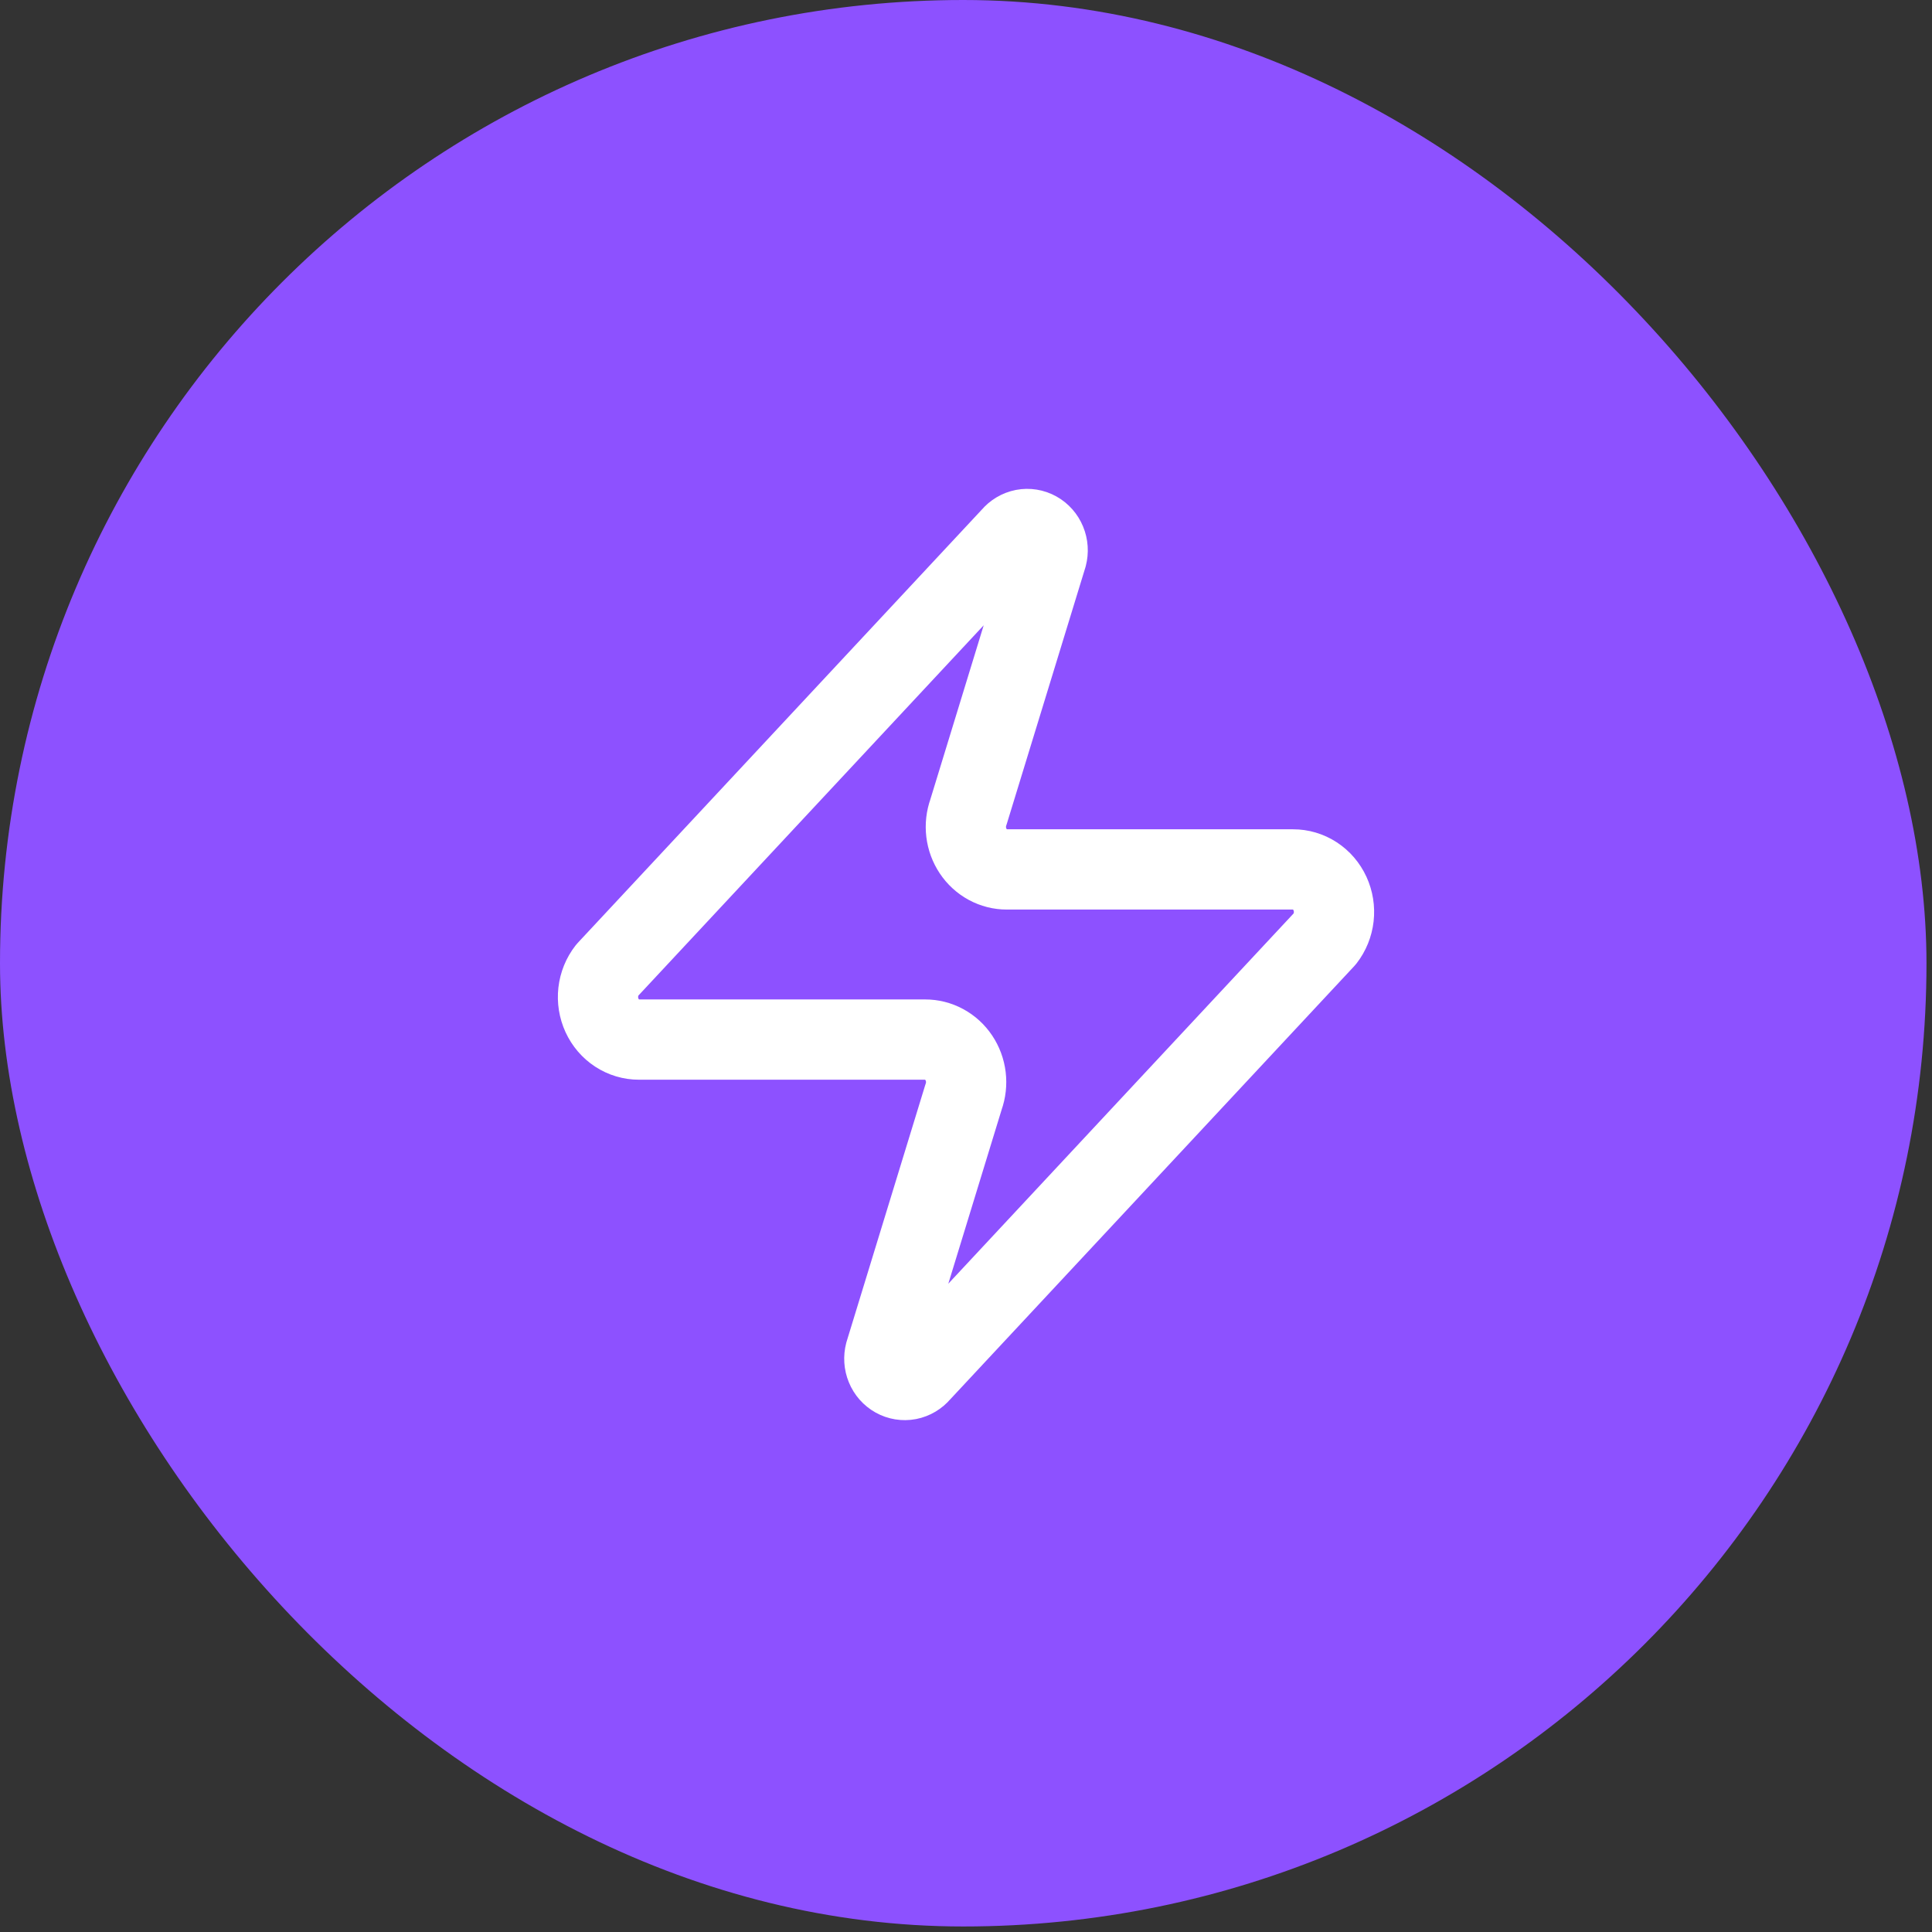
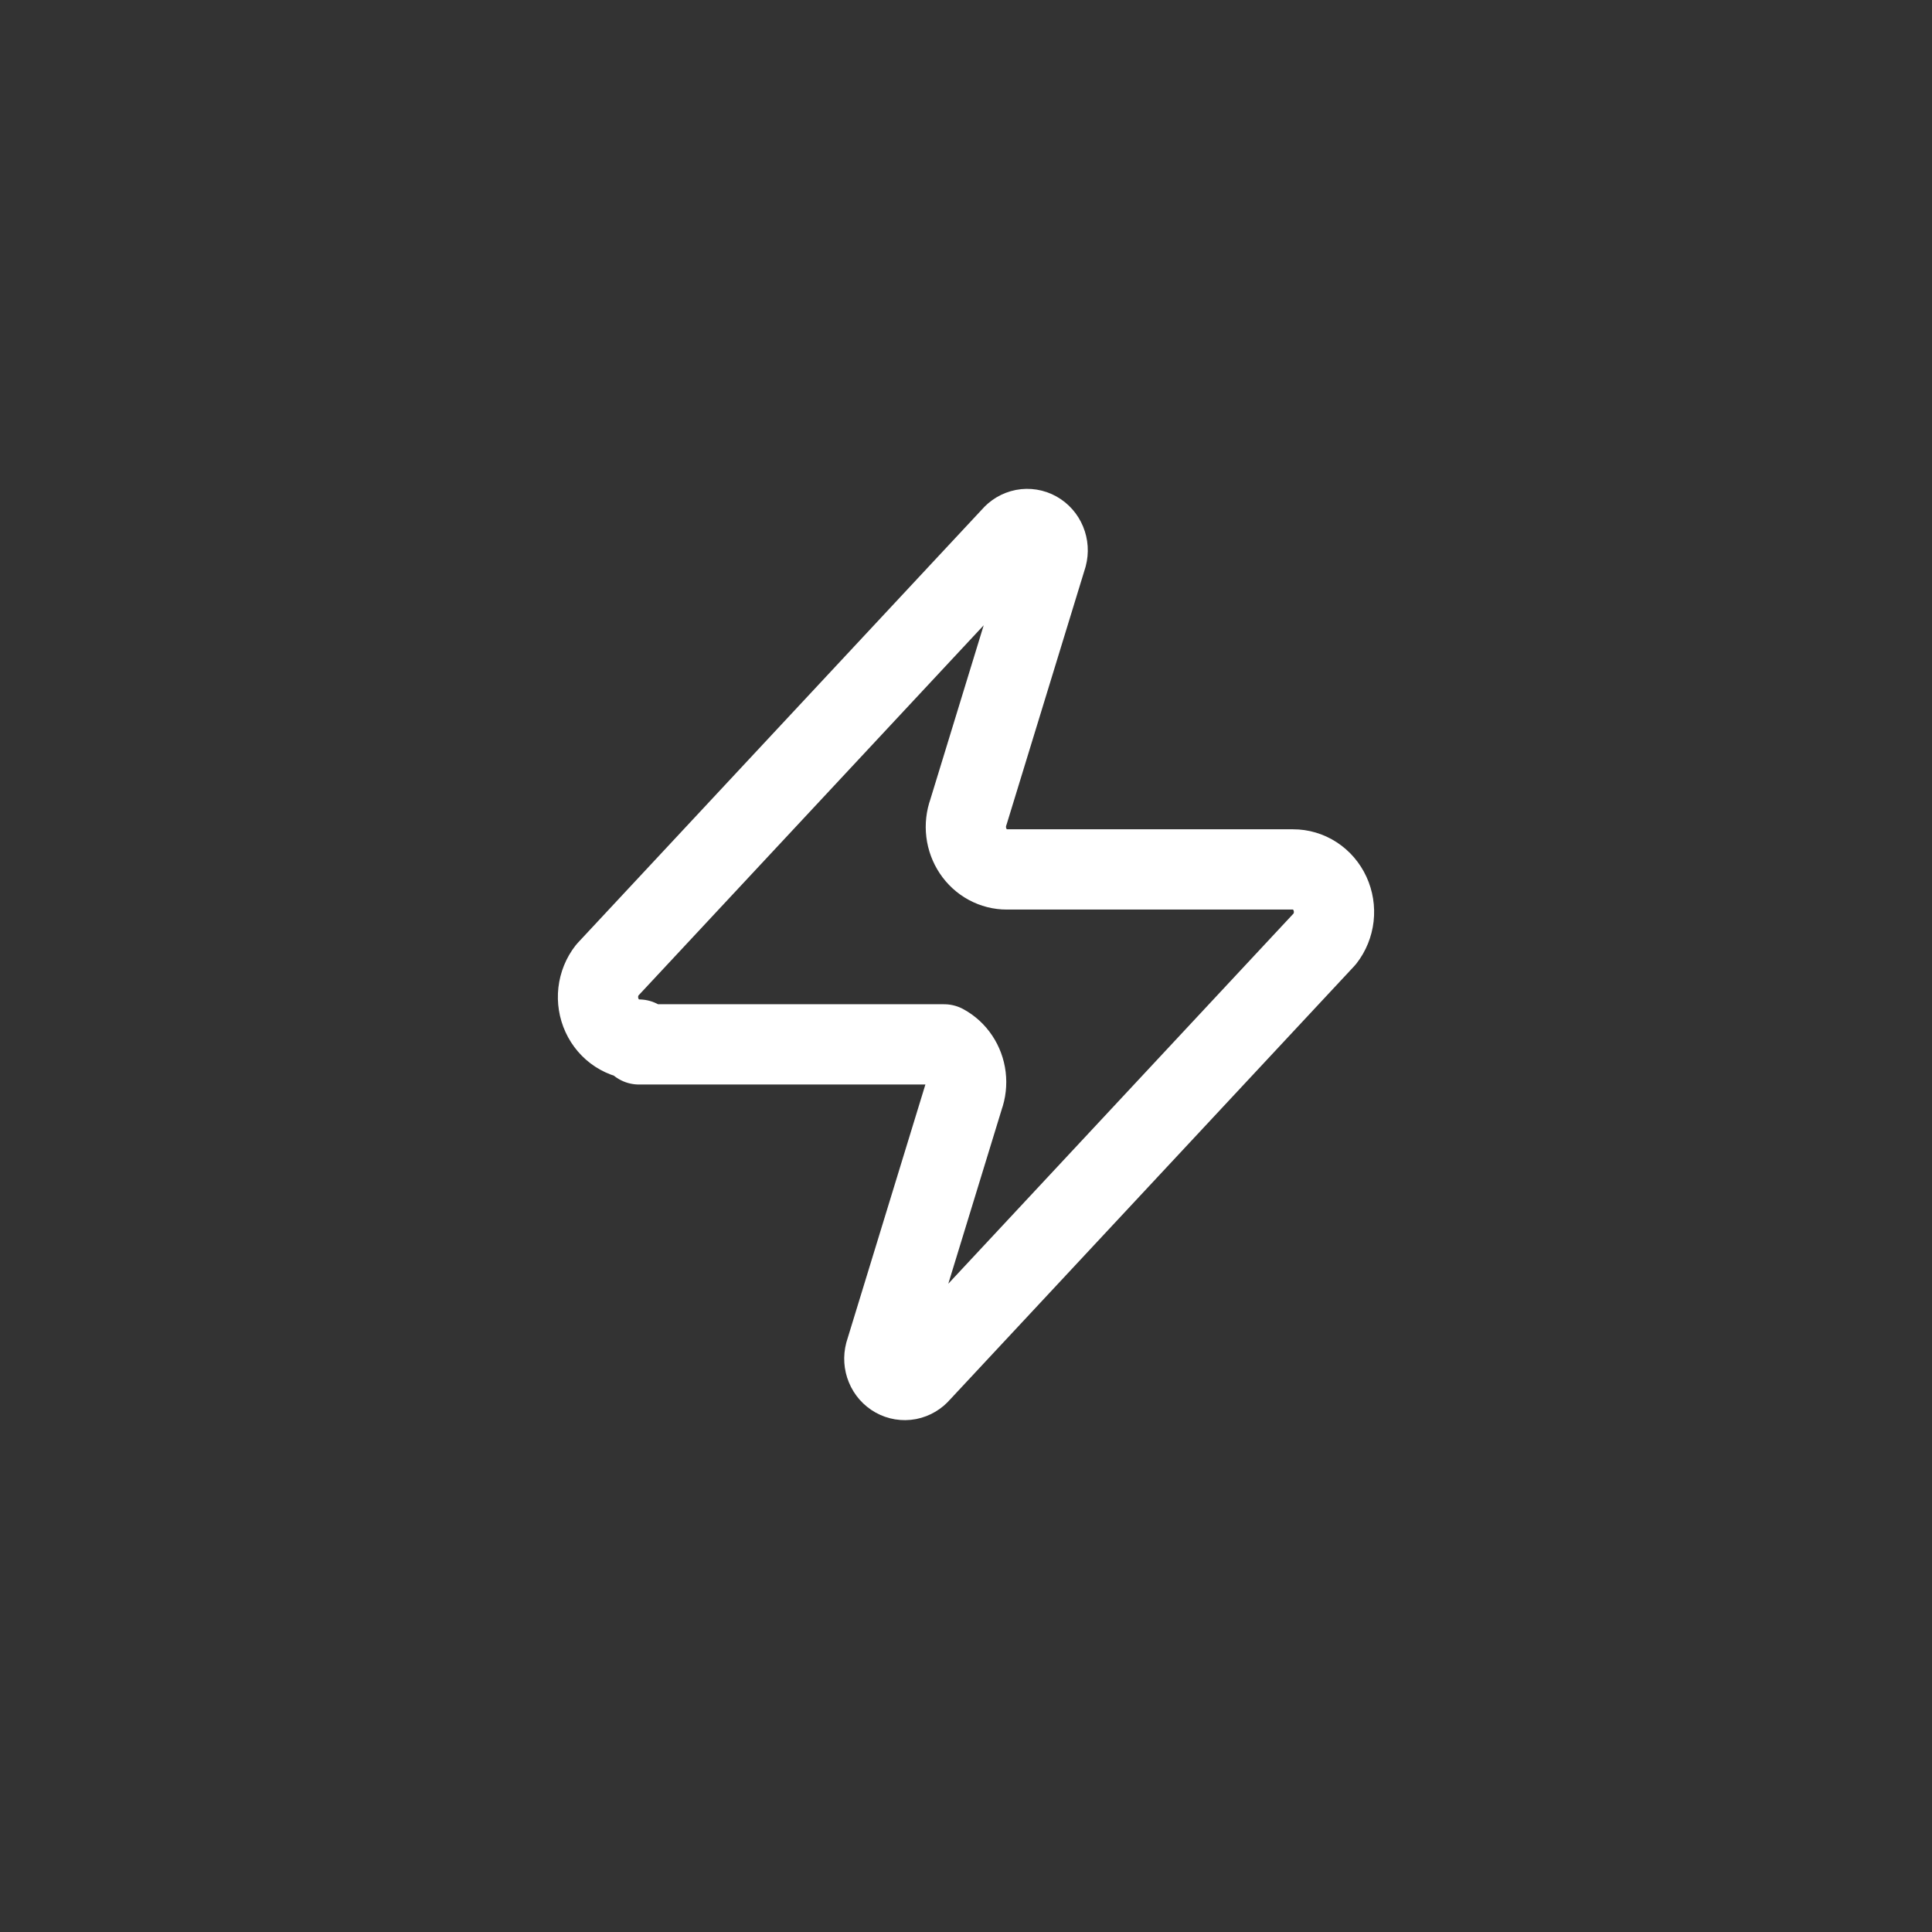
<svg xmlns="http://www.w3.org/2000/svg" width="84" height="84" viewBox="0 0 84 84" fill="none">
  <rect x="0" y="0" width="84" height="84" fill="#333333" stroke="none" />
-   <rect width="83.76" height="83.76" rx="41.88" fill="#8D51FF" />
-   <path d="M27.783 45.199C27.447 45.2 27.117 45.102 26.832 44.916C26.547 44.73 26.319 44.464 26.174 44.148C26.029 43.832 25.973 43.48 26.012 43.133C26.052 42.785 26.185 42.456 26.397 42.184L43.99 23.319C44.122 23.161 44.302 23.054 44.5 23.015C44.699 22.977 44.903 23.01 45.081 23.109C45.259 23.208 45.399 23.367 45.478 23.56C45.558 23.753 45.572 23.968 45.519 24.17L42.107 35.304C42.006 35.584 41.972 35.886 42.008 36.183C42.044 36.48 42.149 36.763 42.313 37.008C42.477 37.254 42.696 37.454 42.951 37.592C43.206 37.73 43.49 37.802 43.777 37.801H56.217C56.553 37.8 56.883 37.898 57.168 38.084C57.453 38.27 57.681 38.536 57.826 38.852C57.971 39.168 58.027 39.52 57.988 39.867C57.948 40.215 57.815 40.544 57.603 40.816L40.01 59.681C39.878 59.839 39.698 59.946 39.5 59.985C39.301 60.023 39.097 59.99 38.919 59.891C38.741 59.792 38.601 59.633 38.522 59.44C38.442 59.247 38.428 59.032 38.481 58.83L41.893 47.696C41.994 47.416 42.028 47.114 41.992 46.817C41.956 46.52 41.851 46.237 41.687 45.992C41.523 45.746 41.304 45.546 41.049 45.408C40.794 45.27 40.51 45.198 40.223 45.199H27.783Z" stroke="white" stroke-width="3.49" stroke-linecap="round" stroke-linejoin="round" />
+   <path d="M27.783 45.199C27.447 45.2 27.117 45.102 26.832 44.916C26.547 44.73 26.319 44.464 26.174 44.148C26.029 43.832 25.973 43.48 26.012 43.133C26.052 42.785 26.185 42.456 26.397 42.184L43.99 23.319C44.122 23.161 44.302 23.054 44.5 23.015C44.699 22.977 44.903 23.01 45.081 23.109C45.259 23.208 45.399 23.367 45.478 23.56C45.558 23.753 45.572 23.968 45.519 24.17L42.107 35.304C42.006 35.584 41.972 35.886 42.008 36.183C42.044 36.48 42.149 36.763 42.313 37.008C42.477 37.254 42.696 37.454 42.951 37.592C43.206 37.73 43.49 37.802 43.777 37.801H56.217C56.553 37.8 56.883 37.898 57.168 38.084C57.453 38.27 57.681 38.536 57.826 38.852C57.971 39.168 58.027 39.52 57.988 39.867C57.948 40.215 57.815 40.544 57.603 40.816L40.01 59.681C39.878 59.839 39.698 59.946 39.5 59.985C39.301 60.023 39.097 59.99 38.919 59.891C38.741 59.792 38.601 59.633 38.522 59.44C38.442 59.247 38.428 59.032 38.481 58.83L41.893 47.696C41.994 47.416 42.028 47.114 41.992 46.817C41.956 46.52 41.851 46.237 41.687 45.992C41.523 45.746 41.304 45.546 41.049 45.408H27.783Z" stroke="white" stroke-width="3.49" stroke-linecap="round" stroke-linejoin="round" />
</svg>